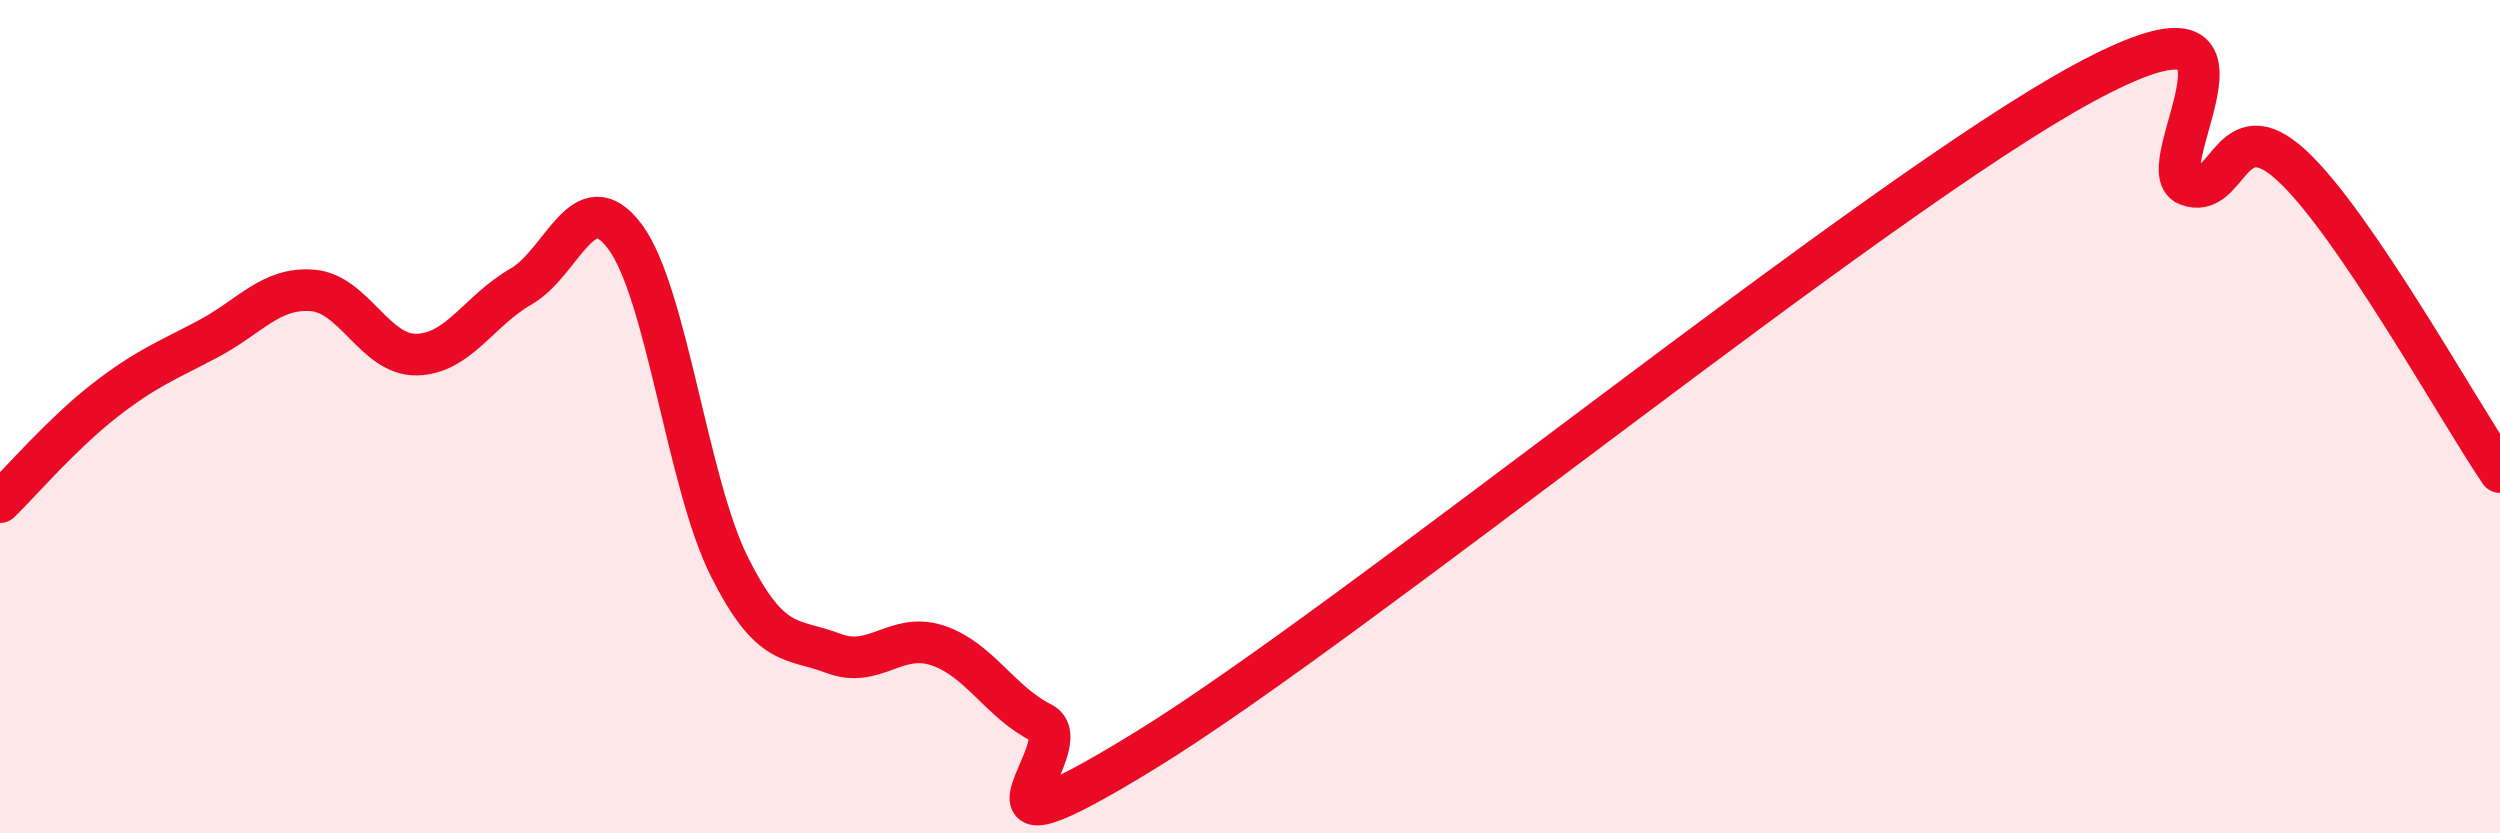
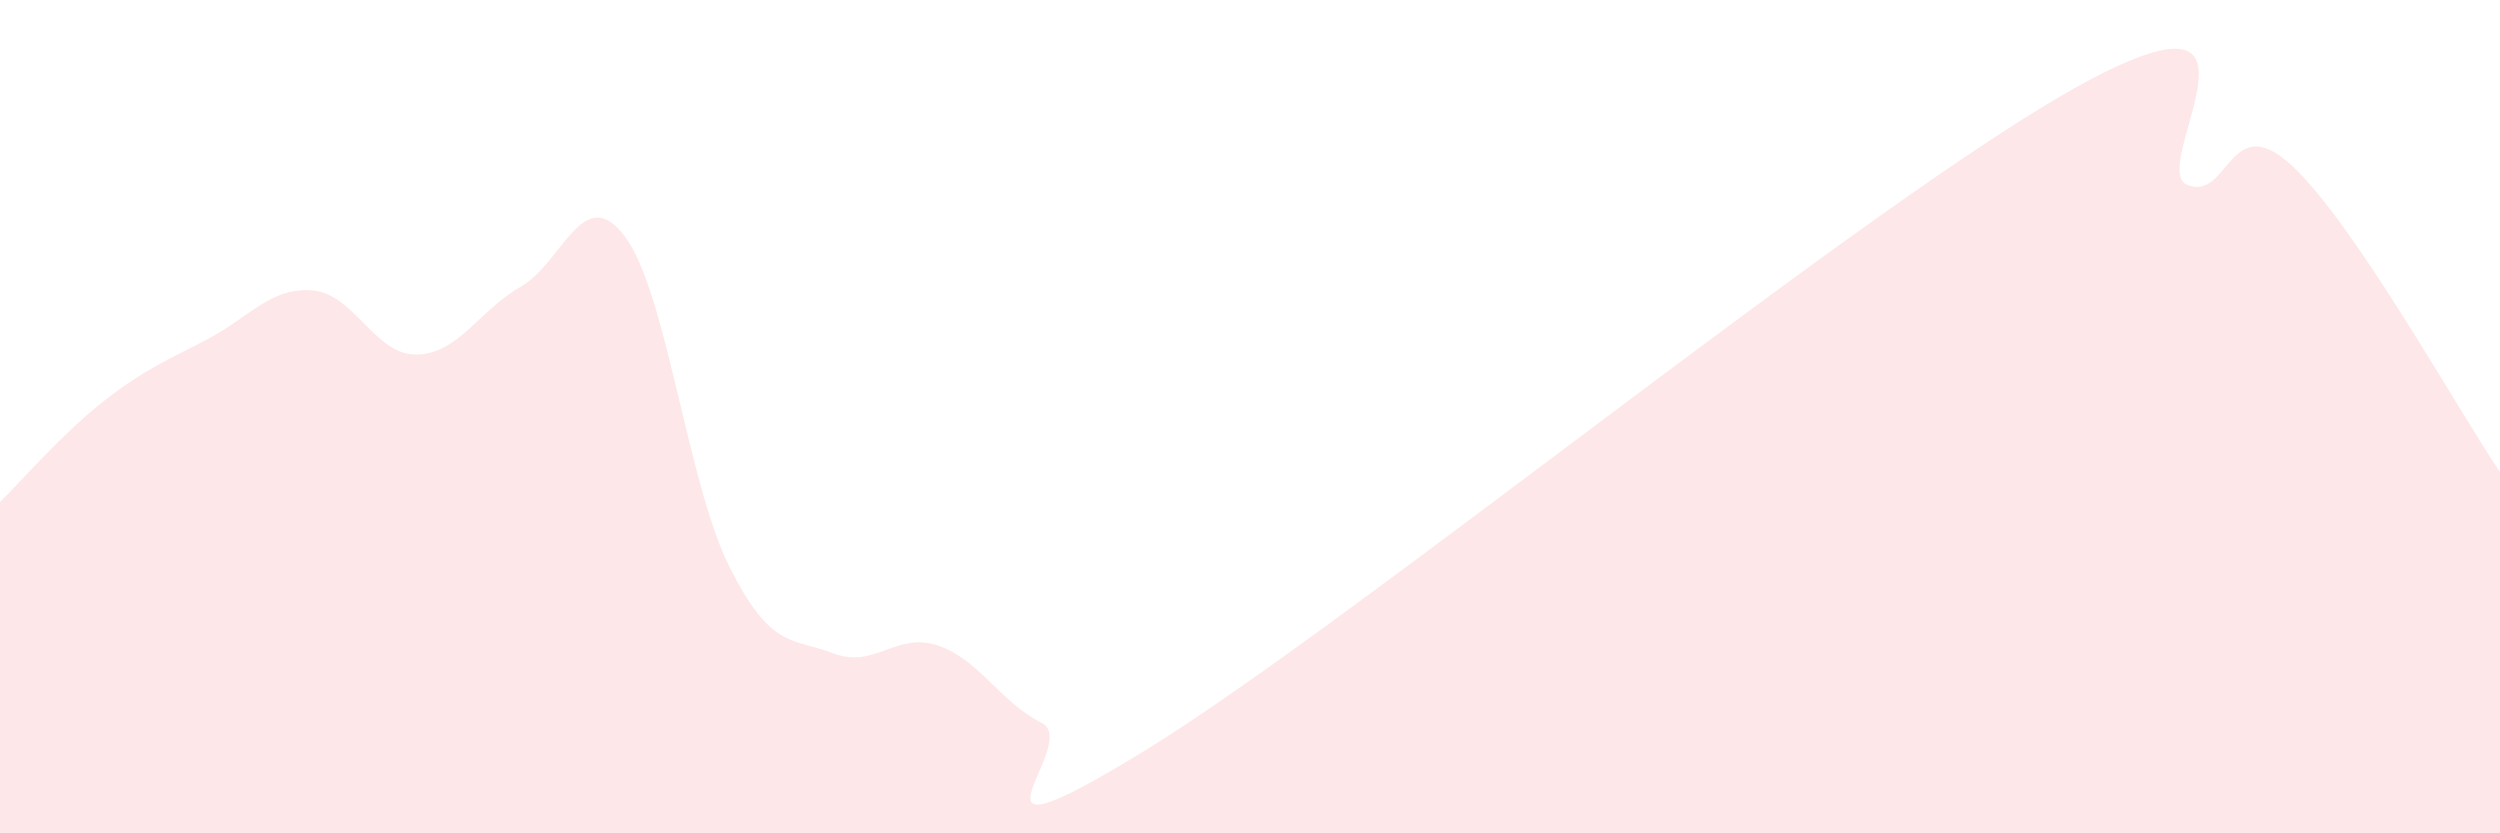
<svg xmlns="http://www.w3.org/2000/svg" width="60" height="20" viewBox="0 0 60 20">
  <path d="M 0,12.05 C 0.5,11.56 1.5,10.4 2.5,9.62 C 3.5,8.84 4,8.66 5,8.13 C 6,7.6 6.5,6.89 7.5,6.97 C 8.5,7.05 9,8.53 10,8.51 C 11,8.49 11.5,7.45 12.5,6.88 C 13.5,6.31 14,4.34 15,5.68 C 16,7.02 16.5,11.59 17.5,13.59 C 18.5,15.59 19,15.3 20,15.68 C 21,16.06 21.5,15.16 22.5,15.49 C 23.5,15.82 24,16.85 25,17.35 C 26,17.85 22.5,21.07 27.5,18 C 32.5,14.93 45,4.71 50,2 C 55,-0.71 51.5,4.05 52.5,4.44 C 53.5,4.83 53.5,2.59 55,3.97 C 56.5,5.35 59,9.86 60,11.33L60 20L0 20Z" fill="#EB0A25" opacity="0.1" stroke-linecap="round" stroke-linejoin="round" />
-   <path d="M 0,12.05 C 0.5,11.56 1.5,10.4 2.5,9.62 C 3.5,8.84 4,8.66 5,8.13 C 6,7.6 6.5,6.89 7.5,6.97 C 8.5,7.05 9,8.53 10,8.51 C 11,8.49 11.5,7.45 12.5,6.88 C 13.5,6.31 14,4.34 15,5.68 C 16,7.02 16.5,11.59 17.5,13.59 C 18.5,15.59 19,15.3 20,15.68 C 21,16.06 21.5,15.16 22.5,15.49 C 23.5,15.82 24,16.85 25,17.35 C 26,17.85 22.5,21.07 27.5,18 C 32.5,14.93 45,4.71 50,2 C 55,-0.71 51.5,4.05 52.5,4.44 C 53.5,4.83 53.5,2.59 55,3.97 C 56.5,5.35 59,9.86 60,11.33" stroke="#EB0A25" stroke-width="1" fill="none" stroke-linecap="round" stroke-linejoin="round" />
</svg>